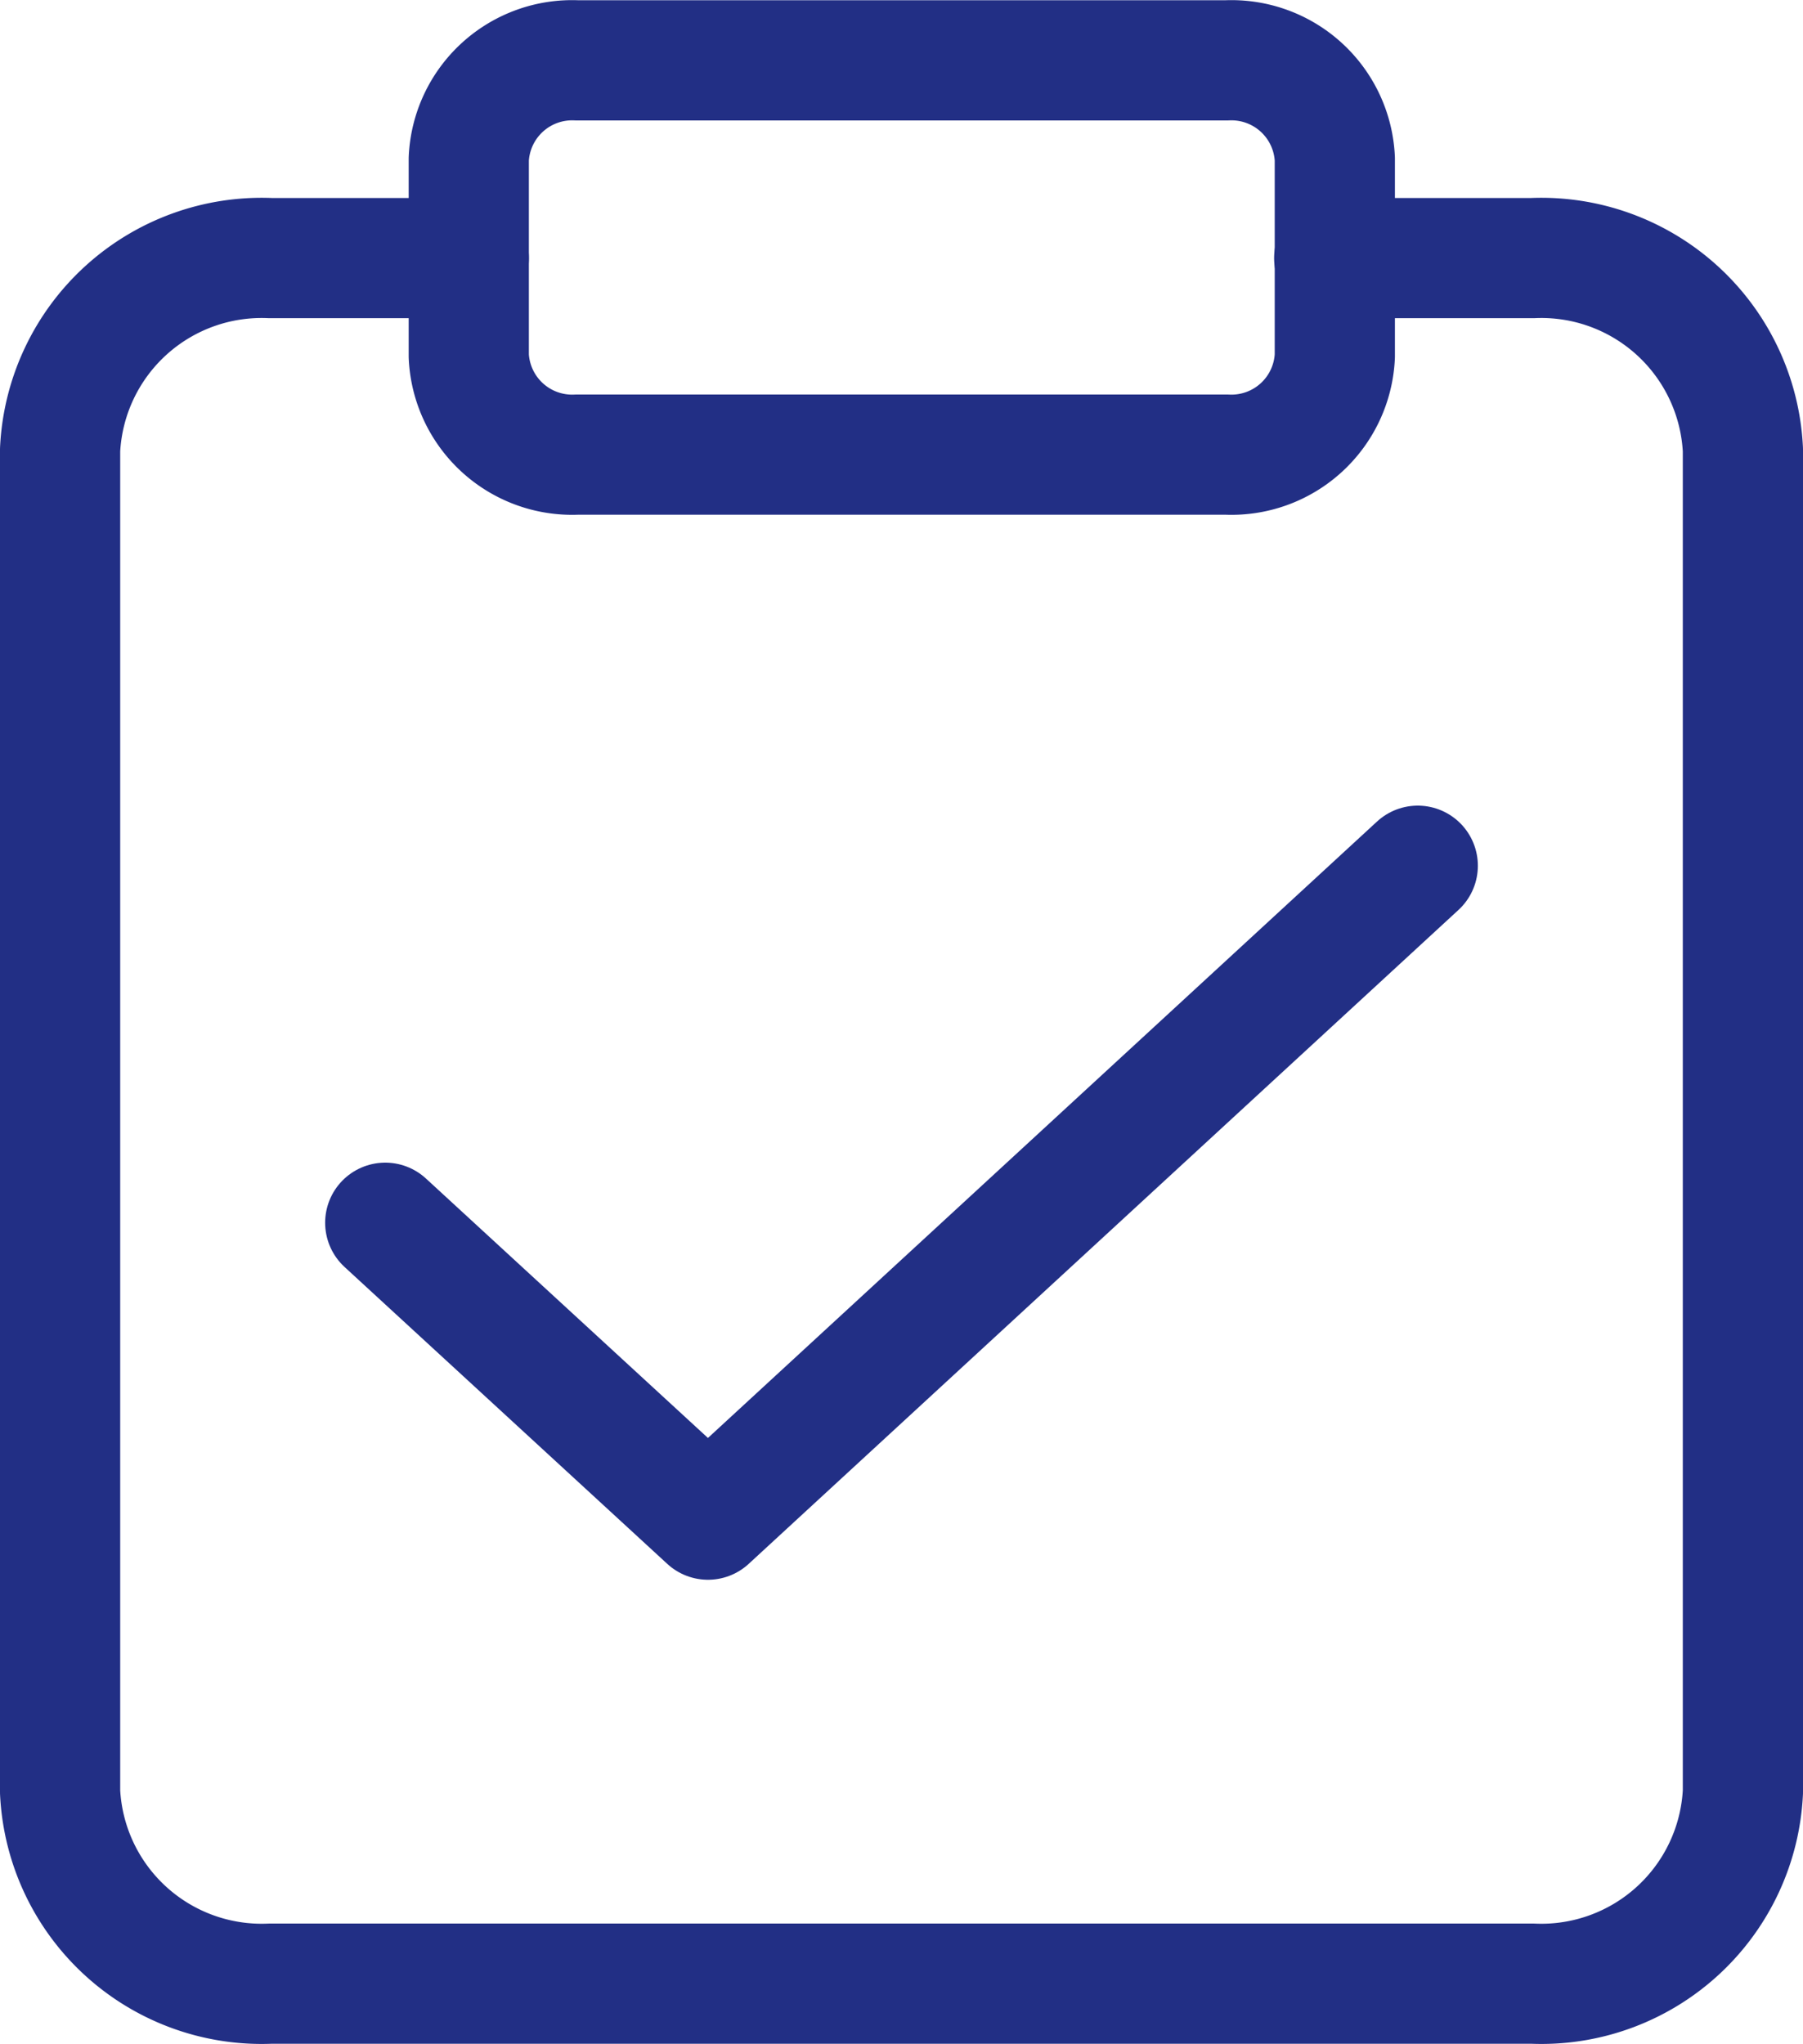
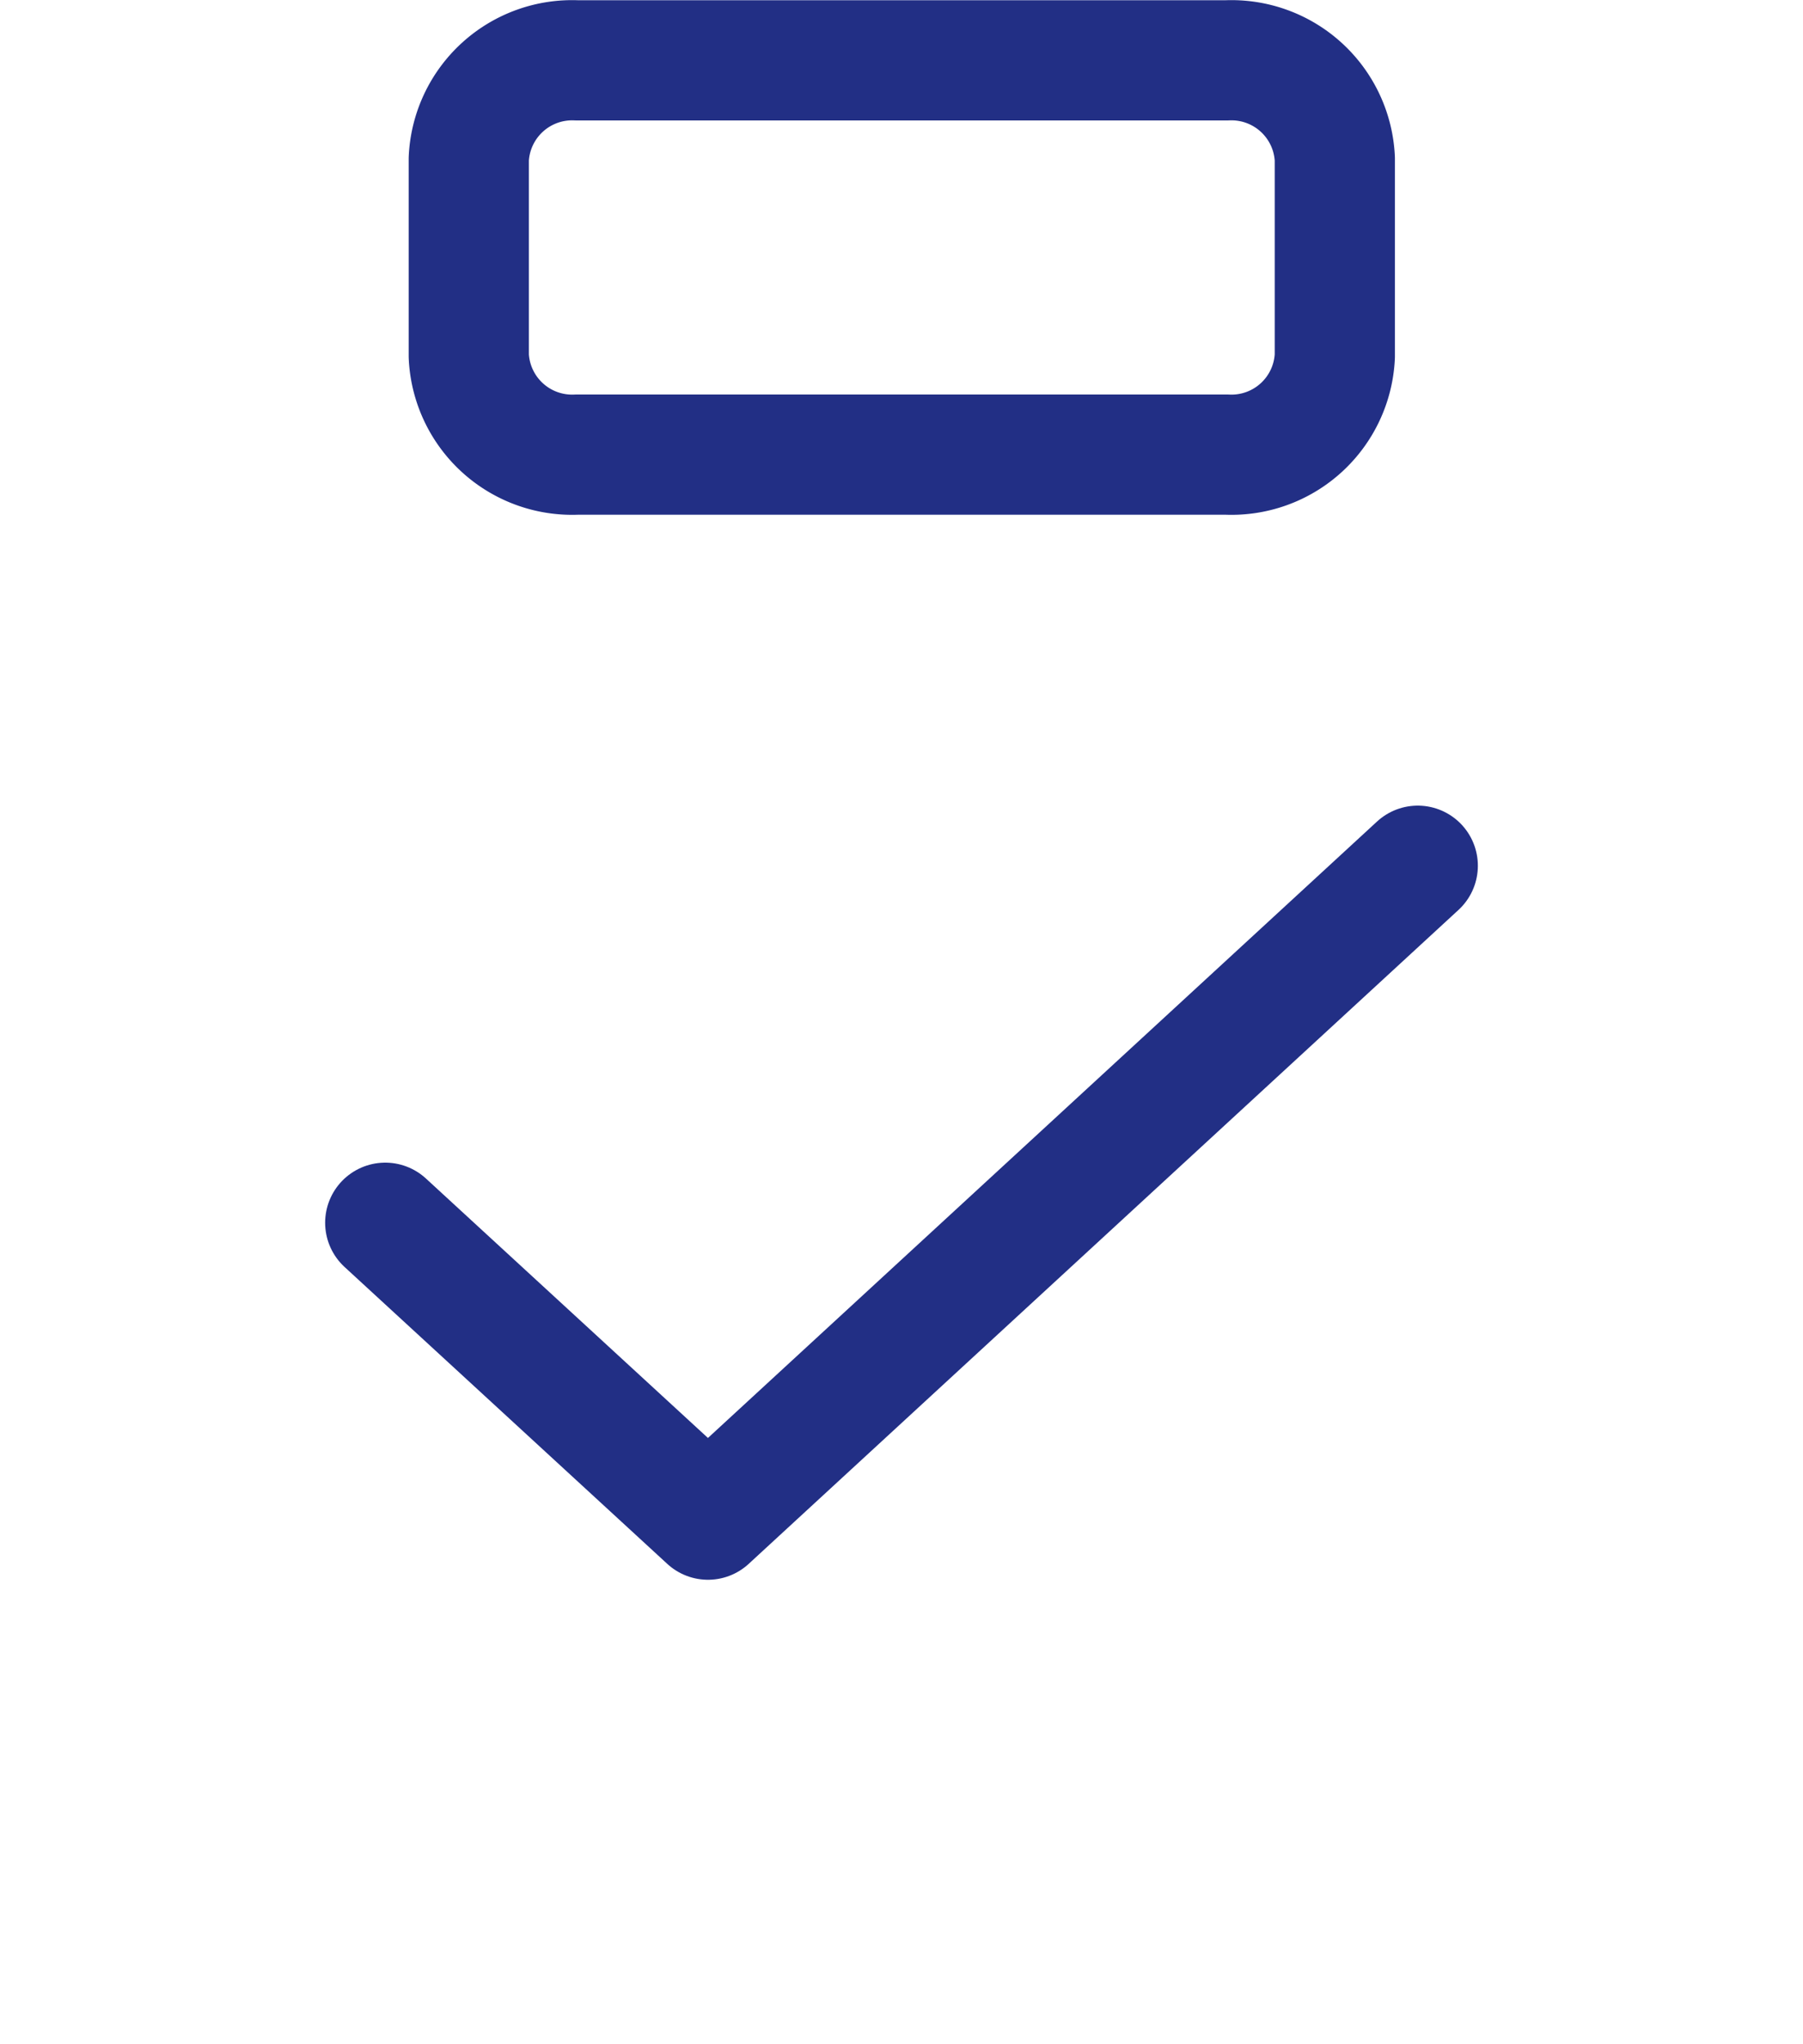
<svg xmlns="http://www.w3.org/2000/svg" width="30" height="34.008" viewBox="0 0 30 34.008">
  <g id="Icon_clip_board" data-name="Icon_clip board" transform="translate(-3 -0.996)">
    <g id="Icon_feather-clipboard" data-name="Icon feather-clipboard">
-       <path id="Path_166" data-name="Path 166" d="M25.2,5.29h3.3A3.358,3.358,0,0,1,32,8.48V30.81A3.358,3.358,0,0,1,28.5,34H7.5A3.358,3.358,0,0,1,4,30.81V8.48A3.358,3.358,0,0,1,7.5,5.29h3.3" fill="none" stroke="#222f85" stroke-linecap="round" stroke-linejoin="round" stroke-width="2" />
      <path id="Path_167" data-name="Path 167" d="M12.6,2H23.41a1.722,1.722,0,0,1,1.8,1.64V6.92a1.722,1.722,0,0,1-1.8,1.64H12.6a1.722,1.722,0,0,1-1.8-1.64V3.64A1.722,1.722,0,0,1,12.6,2Z" fill="none" stroke="#222f85" stroke-linecap="round" stroke-linejoin="round" stroke-width="2" />
    </g>
    <path id="Icon_feather-check" data-name="Icon feather-check" d="M26.59,15.4,14.78,26.28,9.41,21.34" fill="none" stroke="#222f85" stroke-linecap="round" stroke-linejoin="round" stroke-width="2" />
  </g>
</svg>